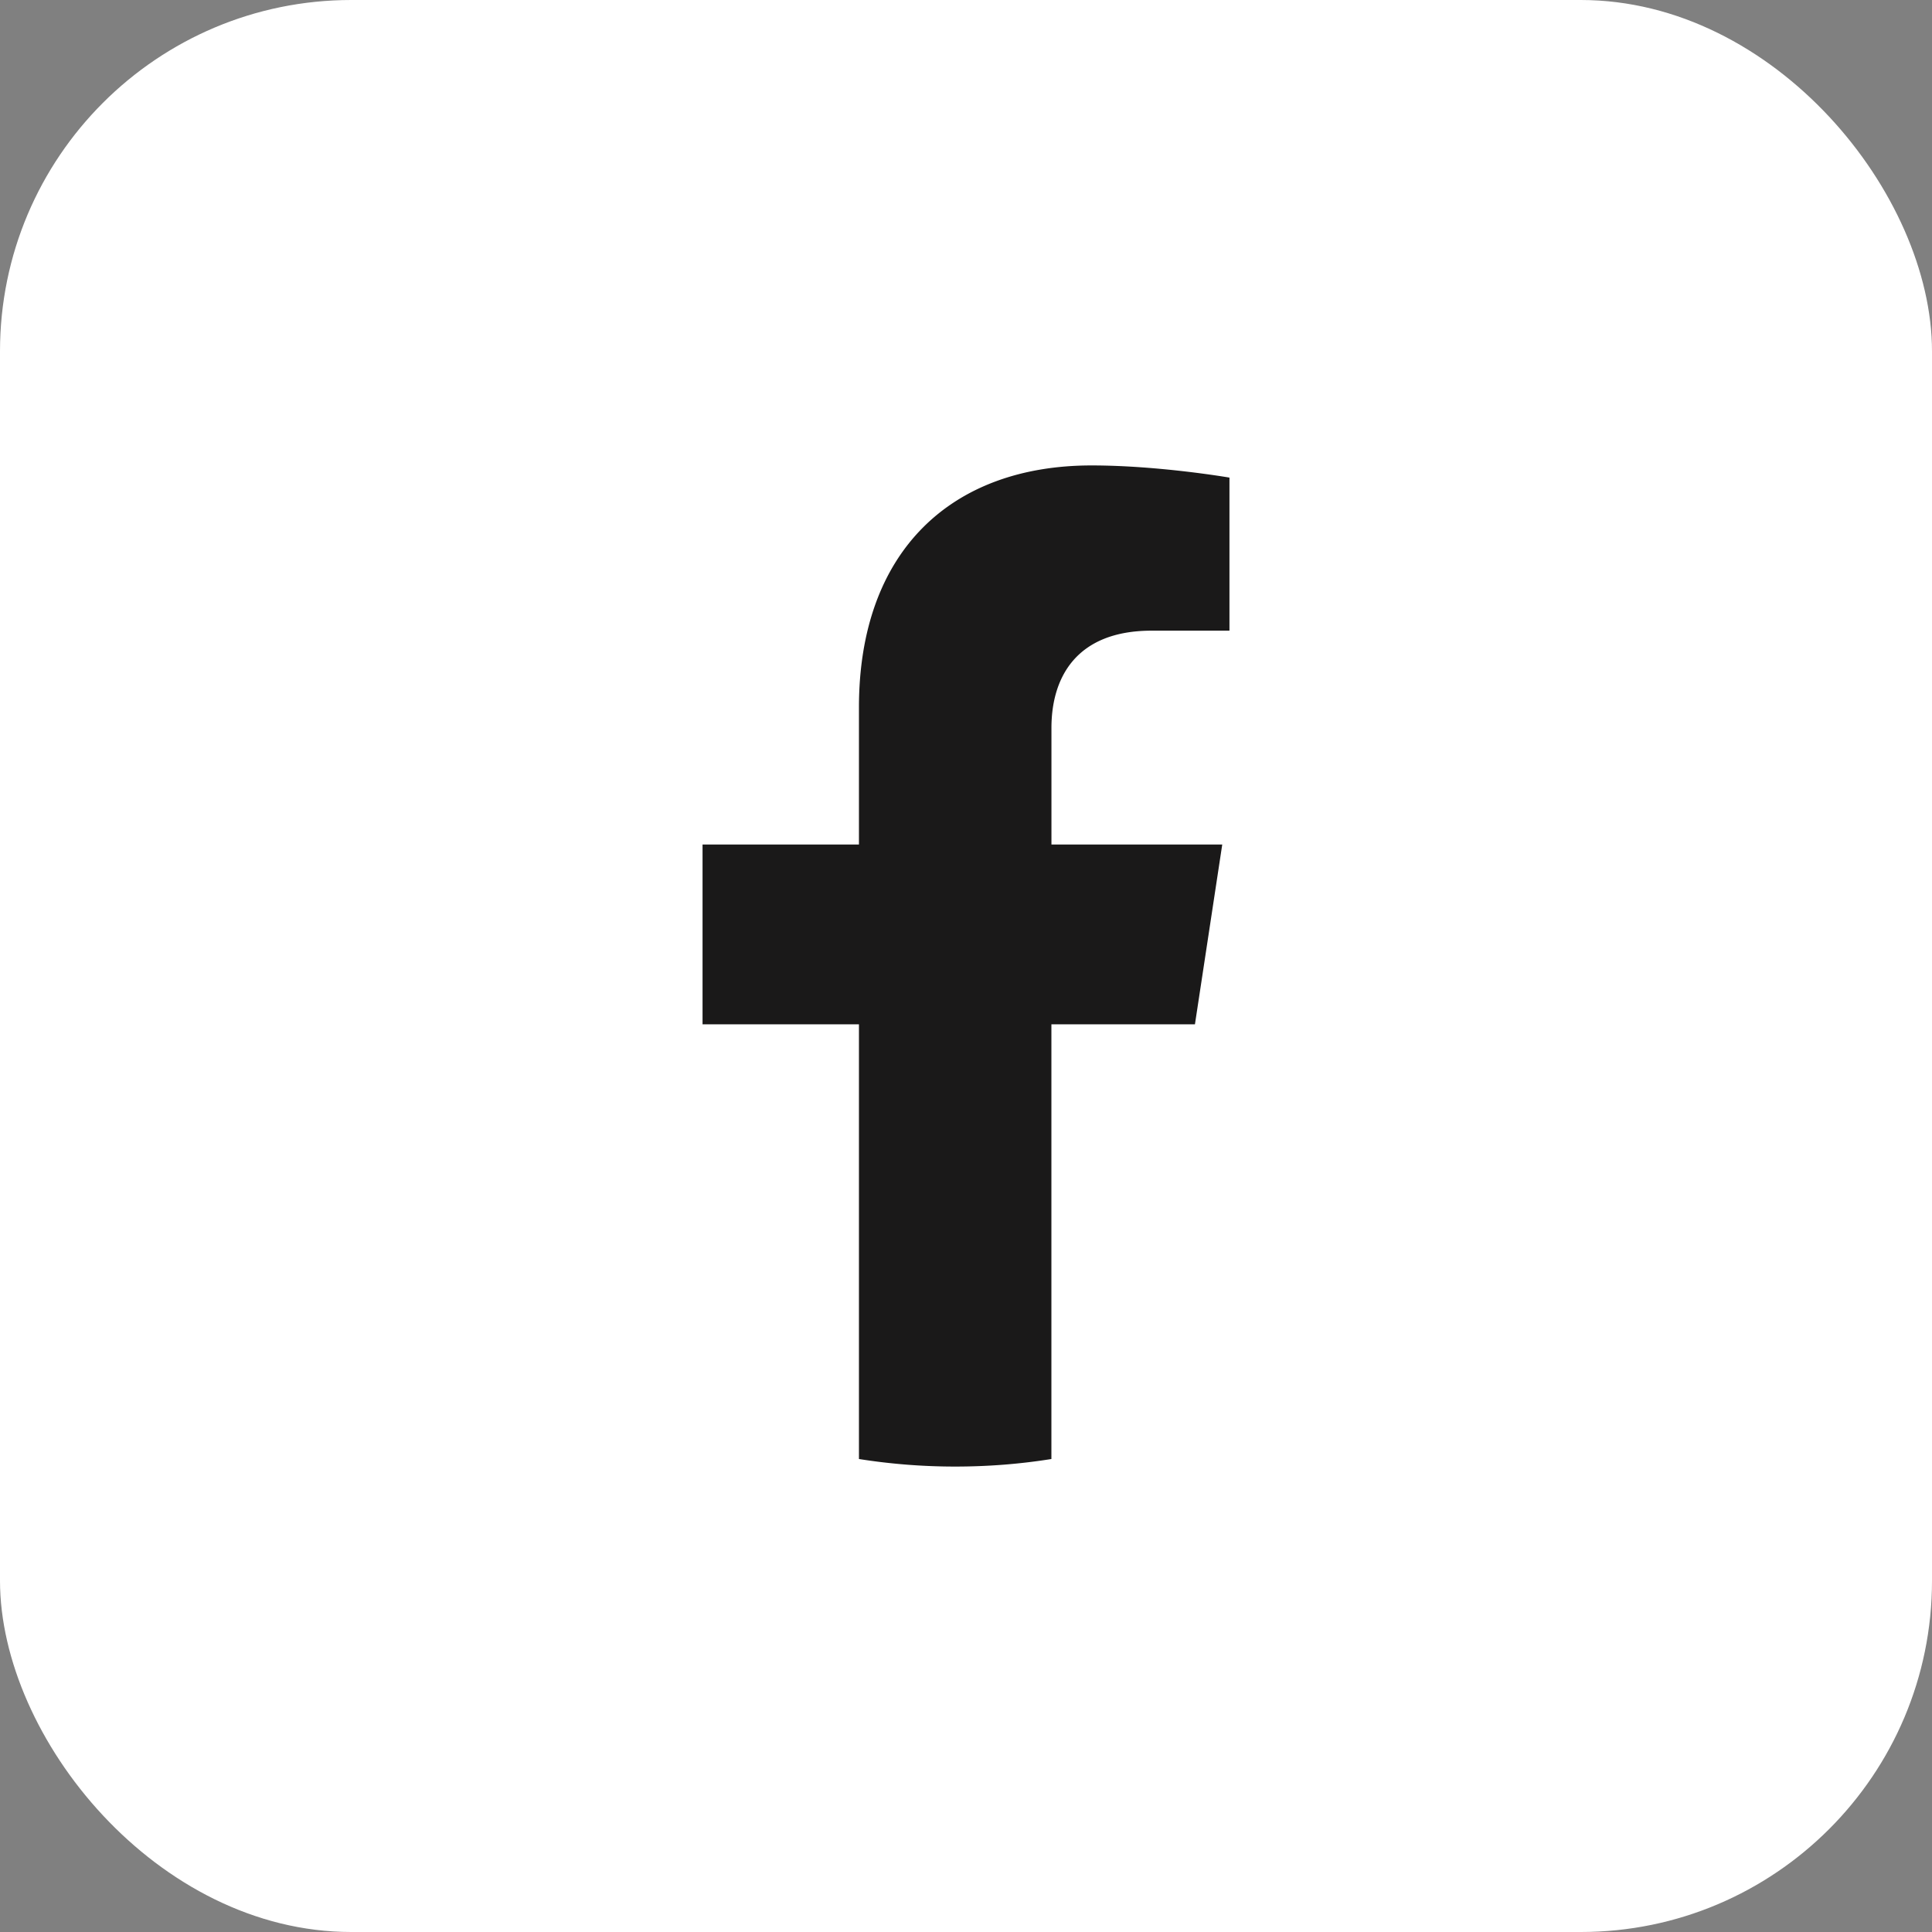
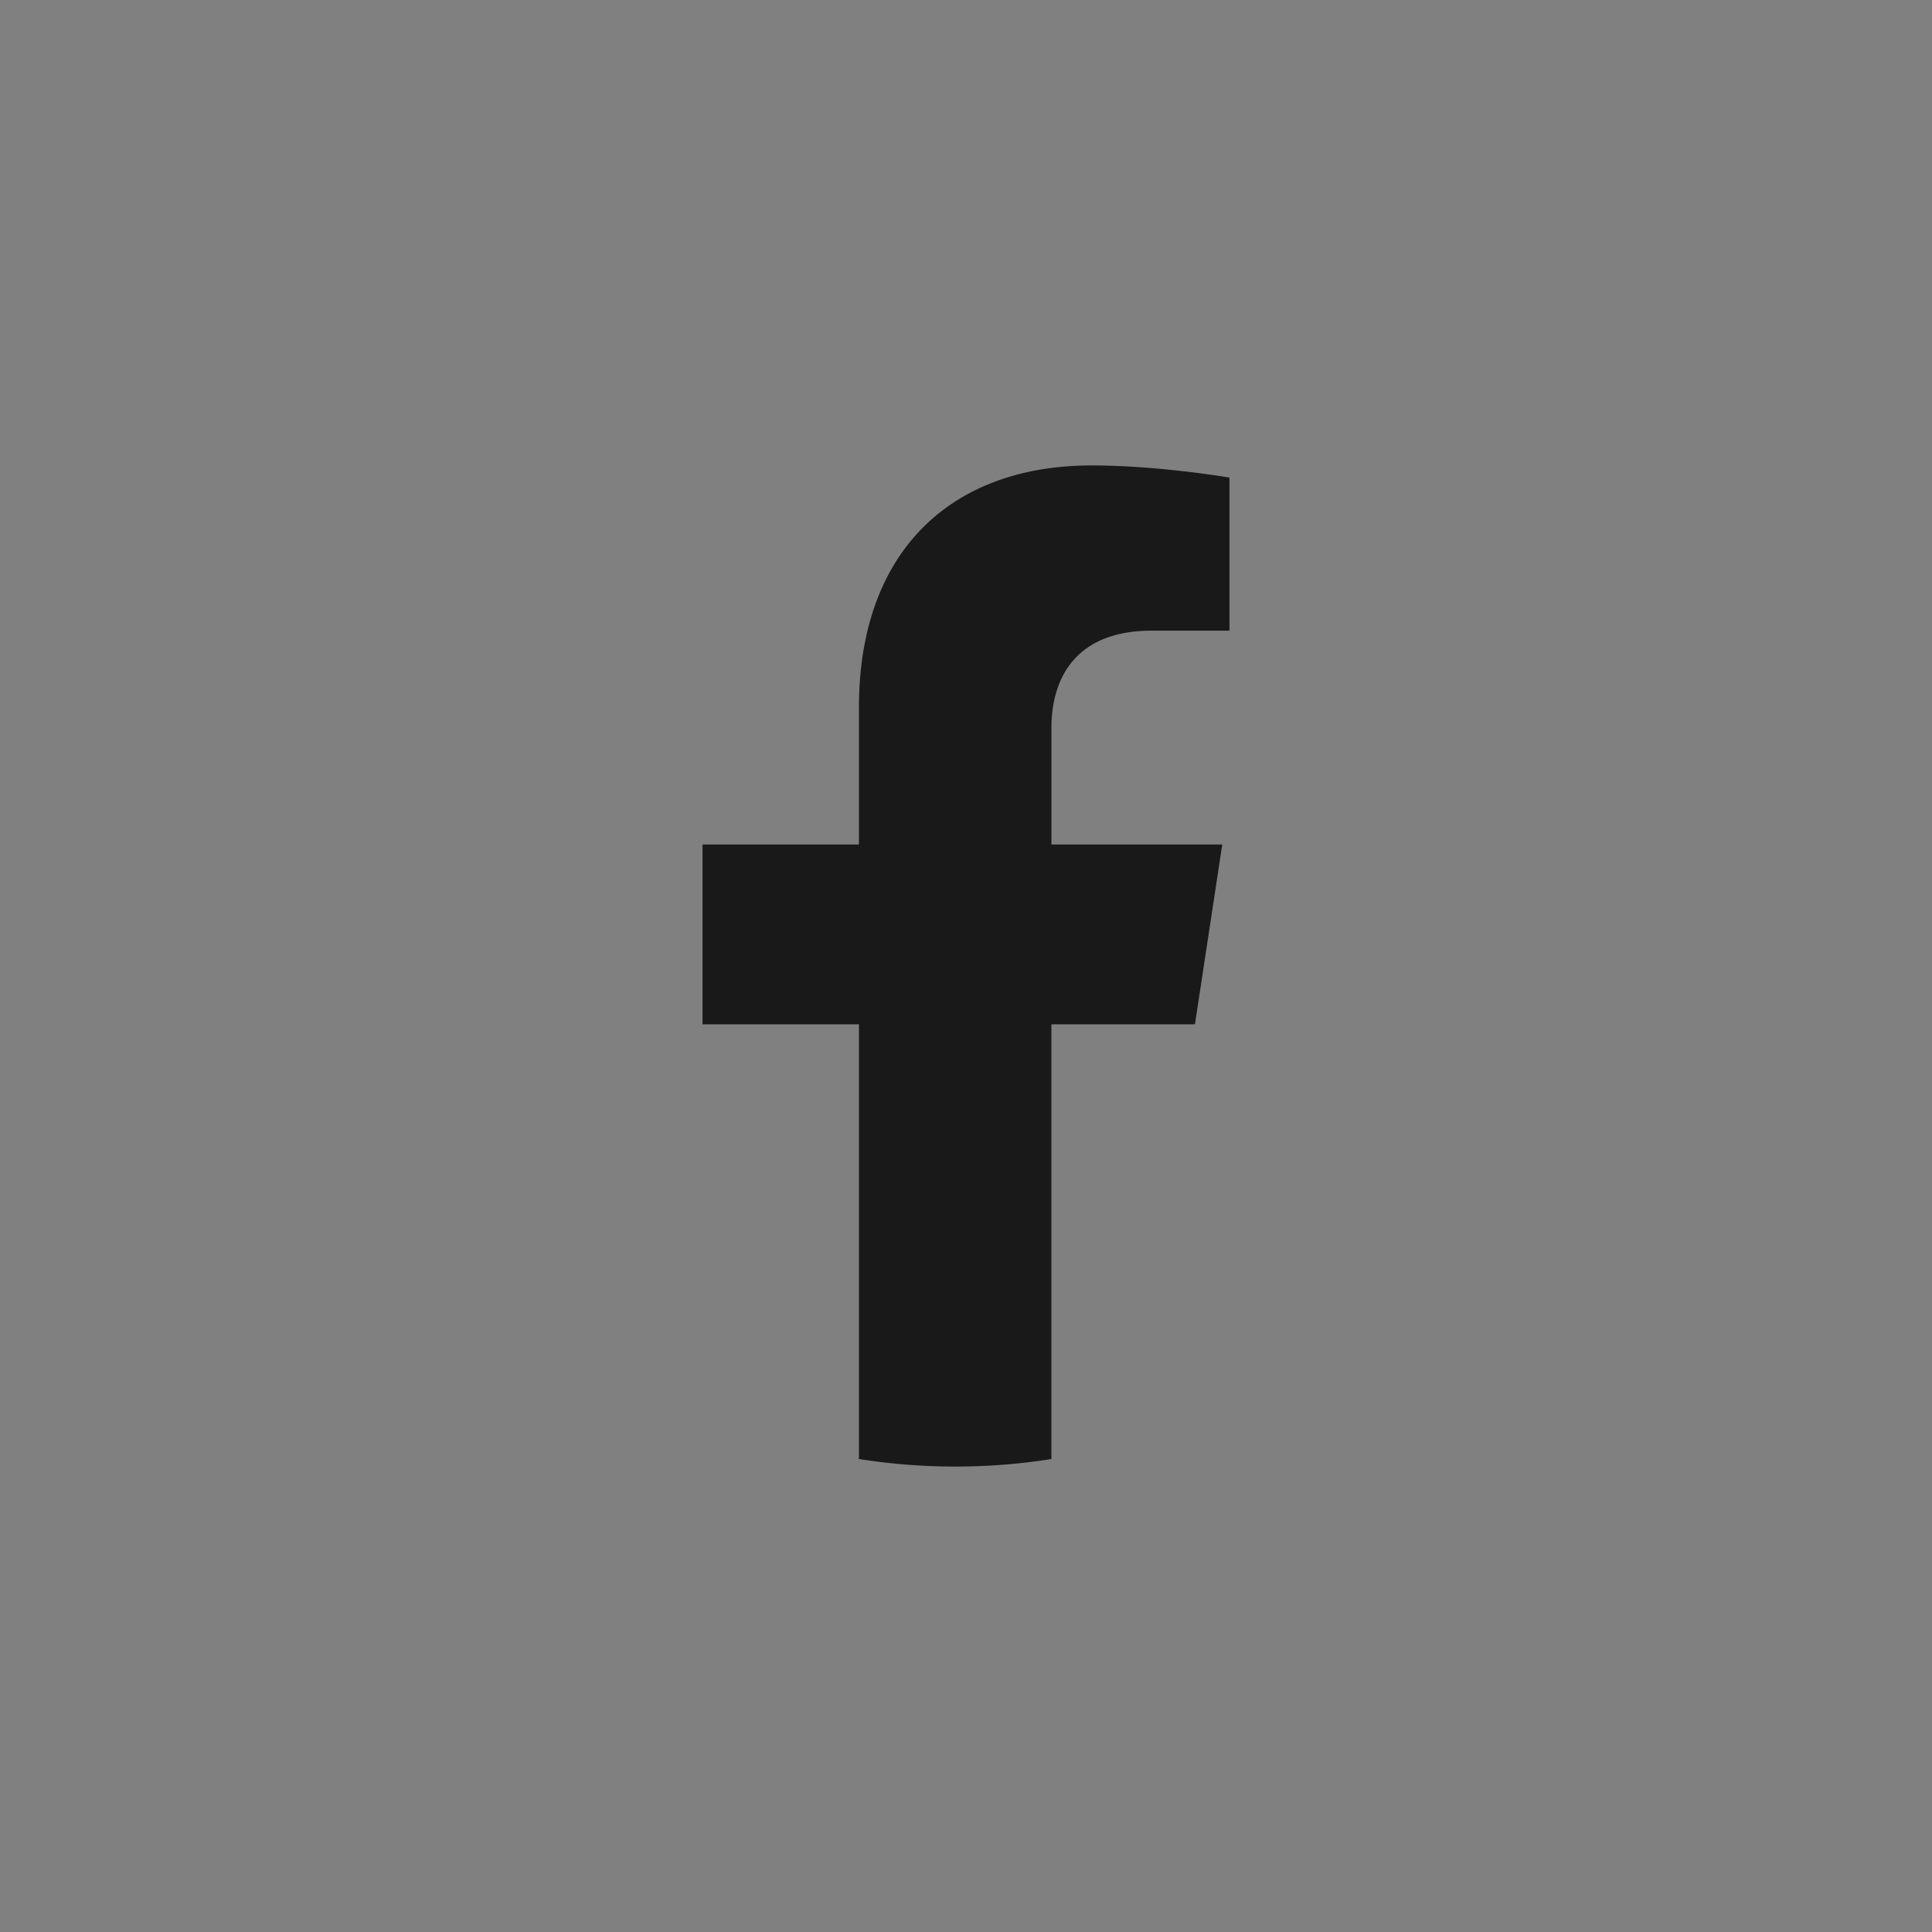
<svg xmlns="http://www.w3.org/2000/svg" width="44" height="44" fill="none">
  <rect width="100%" height="100%" fill="#808080" stroke="none" />
-   <rect width="44" height="44" fill="#fff" rx="8" />
  <path fill="#1A1919" d="m27.214 23.328.622-4.095h-3.89v-2.656c0-1.12.542-2.214 2.284-2.214H28v-3.486s-1.605-.277-3.14-.277c-3.205 0-5.298 1.962-5.298 5.512v3.121H16v4.095h3.562v9.9a14 14 0 0 0 2.191.172q1.12 0 2.192-.172v-9.9z" />
</svg>